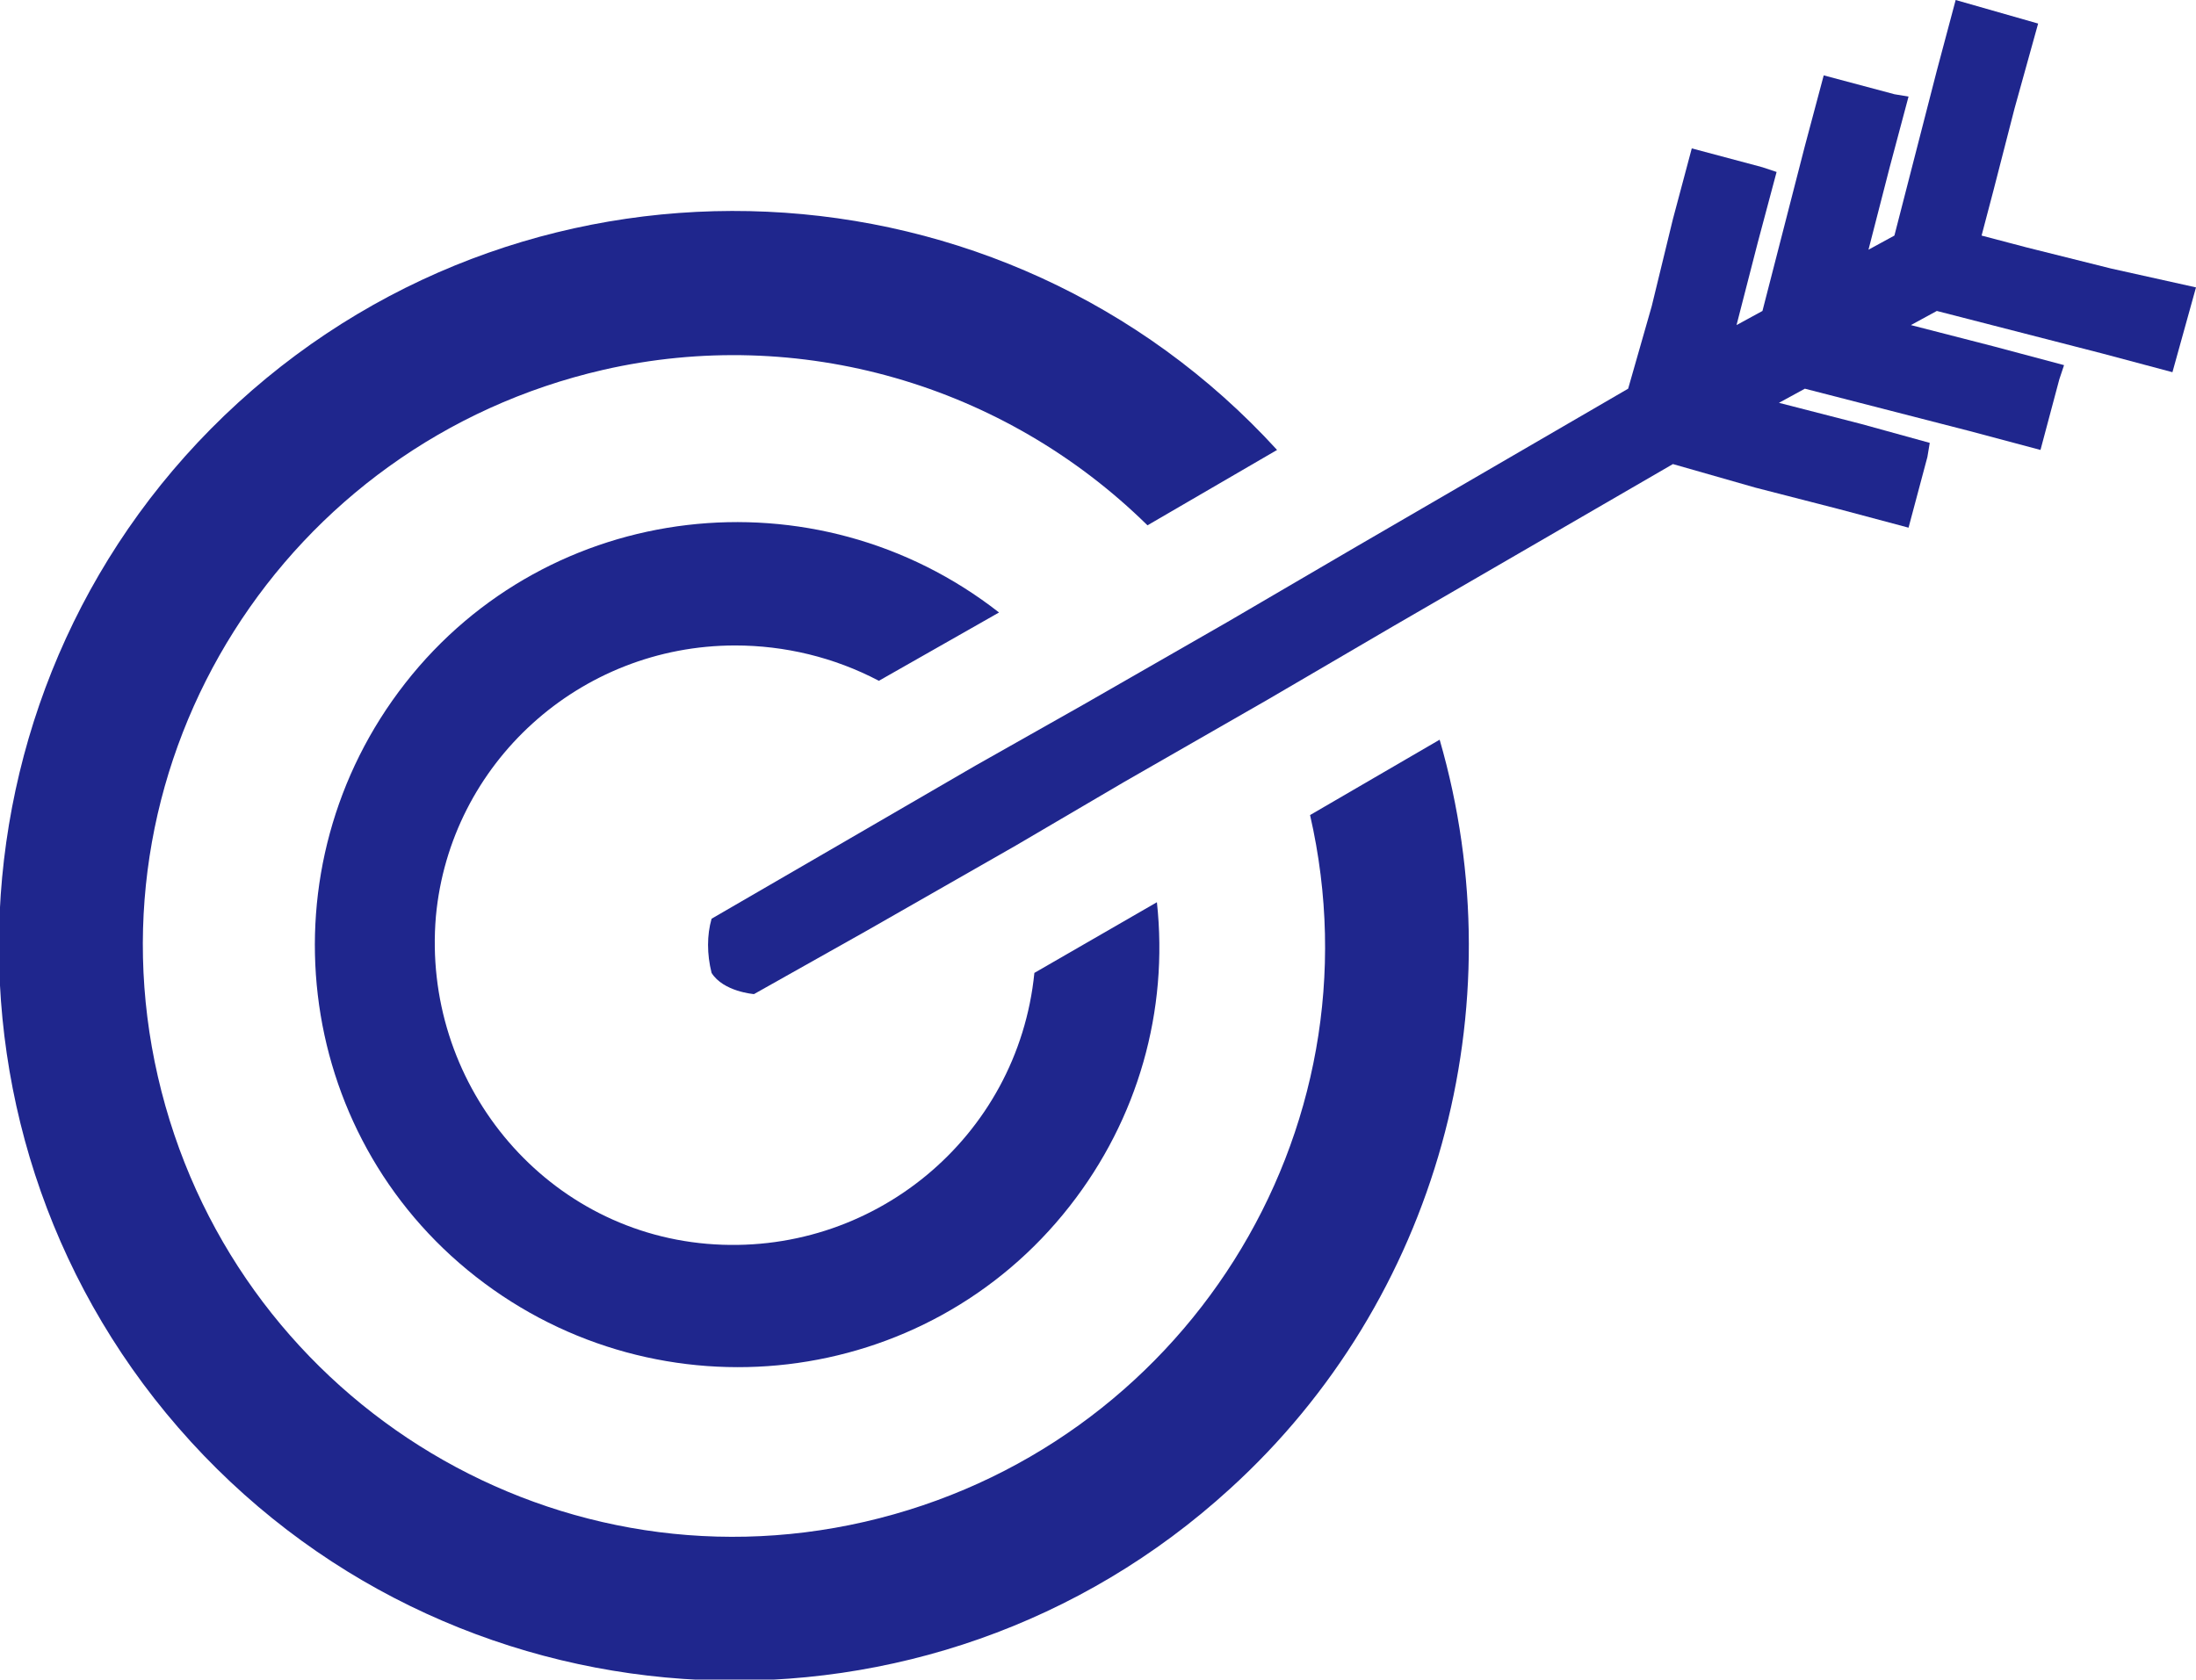
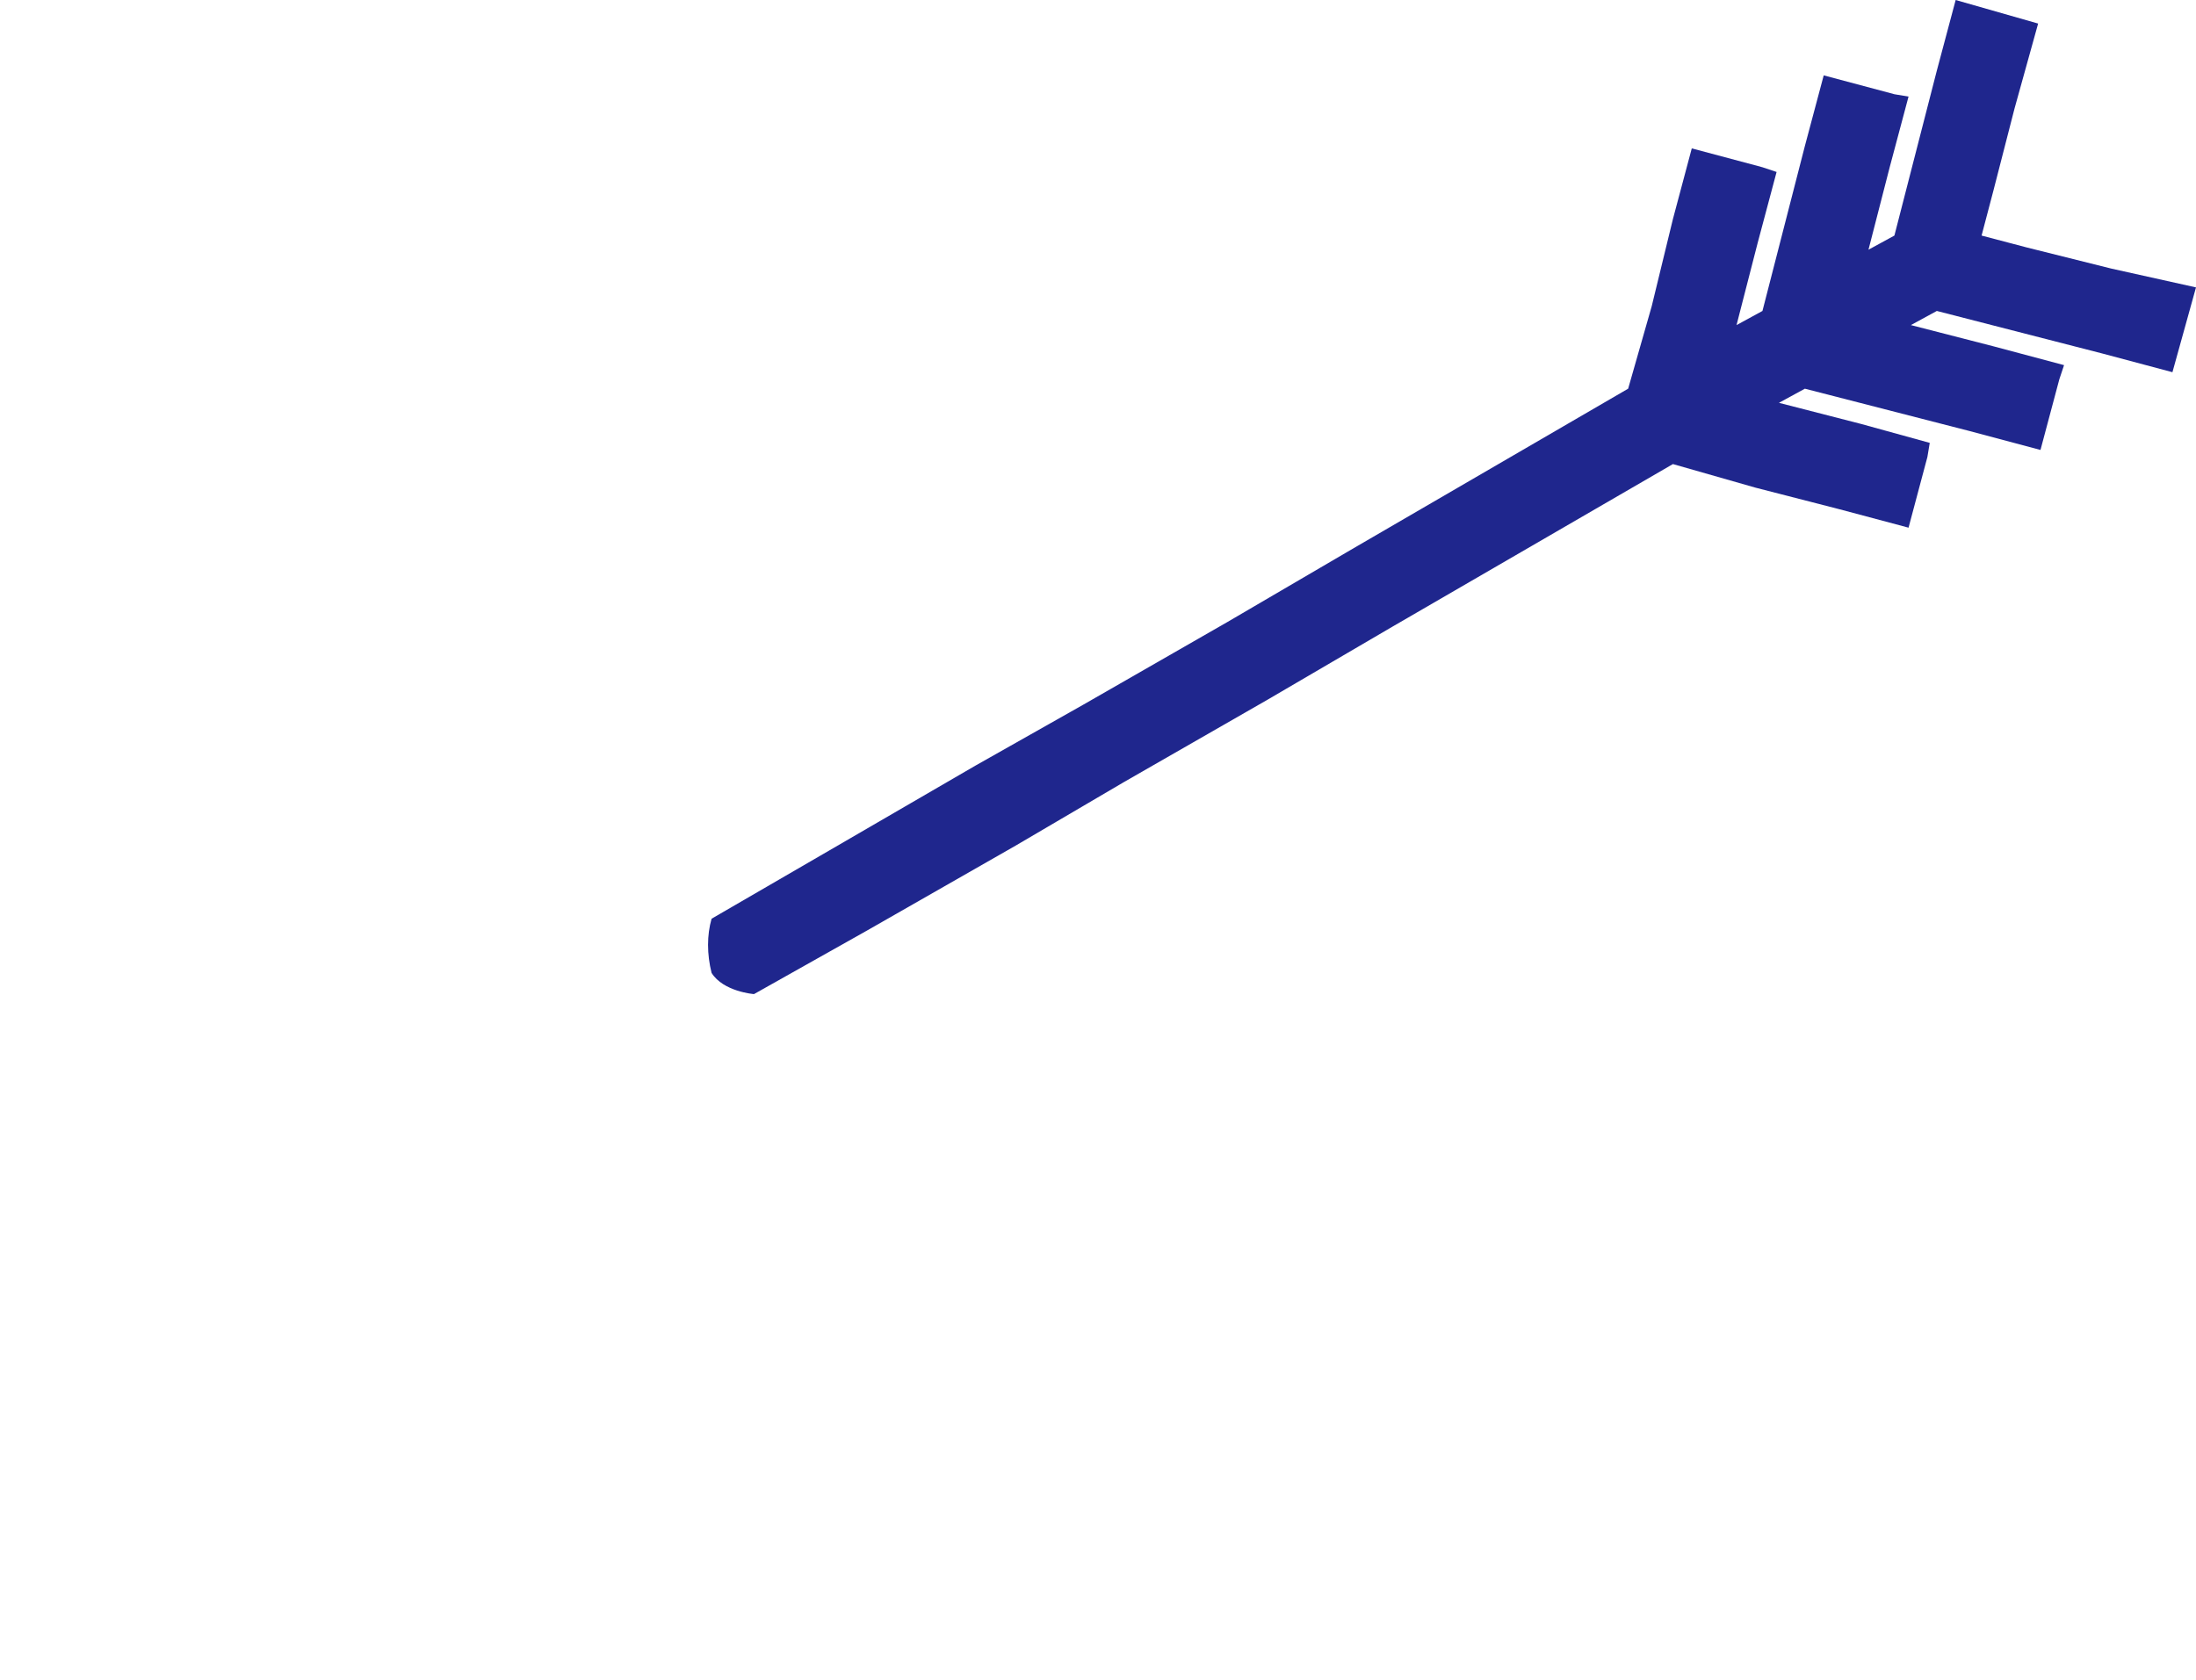
<svg xmlns="http://www.w3.org/2000/svg" version="1.1" id="Layer_1" x="0px" y="0px" viewBox="0 0 93.2 71.3" style="enable-background:new 0 0 93.2 71.3;" xml:space="preserve">
  <style type="text/css">
	.st0{fill:#1F268D;}
</style>
  <g id="Group_49" transform="translate(0 0)">
    <g>
      <g id="Group_48">
-         <path id="Path_93" class="st0" d="M55.6,34.6c3.1,13.5-5.4,26.9-18.9,30c-13.5,3.1-26.9-5.4-30-18.9s5.4-26.9,18.9-30     c8.3-1.9,17,0.6,23.1,6.6l5.5-3.2c-11.6-12.7-31.4-13.6-44.1-2s-13.6,31.4-2,44.1s31.4,13.6,44.1,2c8.8-8,12.2-20.4,8.9-31.8     L55.6,34.6z" />
-         <path id="Path_94" class="st0" d="M31.2,27.4c2.1,0,4.2,0.5,6.1,1.5l5.1-2.9c-7.8-6.1-19.1-4.8-25.2,3s-4.8,19.1,3,25.2     s19.1,4.8,25.2-3c2.9-3.7,4.2-8.3,3.7-12.9l-5.2,3c-0.7,7-6.9,12.1-13.9,11.5s-12.1-6.9-11.5-13.9C19.1,32.4,24.6,27.4,31.2,27.4     " />
        <path id="Path_95" class="st0" d="M89.6,11.4L86,10.5L84.1,10l0.5-1.9l0.9-3.5l1-3.6L83,0l-0.8,3l-0.9,3.5l-0.9,3.5l-1.1,0.6     l0.9-3.5l0.8-3L80.4,4l-3-0.8l-0.8,3l-0.9,3.5l-0.9,3.5l-1.1,0.6l0.9-3.5l0.8-3l-0.6-0.2l-3-0.8l-0.8,3L70.1,13l-1,3.5l-11.7,6.8     l-5.3,3.1L46,29.9l-4.6,2.6l-6.2,3.6l-5,2.9c-0.2,0.7-0.2,1.5,0,2.3c0.5,0.8,1.8,0.9,1.8,0.9l4.8-2.7l6.3-3.6l4.6-2.7l6.1-3.5     l5.3-3.1L71,19.7l3.5,1l3.5,0.9l3,0.8l0.8-3l0.1-0.6L79,18l-3.5-0.9l1.1-0.6l3.5,0.9l3.5,0.9l3,0.8l0.8-3l0.2-0.6l-3-0.8     l-3.5-0.9l1.1-0.6l3.5,0.9l3.5,0.9l3,0.8l1-3.6L89.6,11.4z" />
      </g>
    </g>
  </g>
</svg>